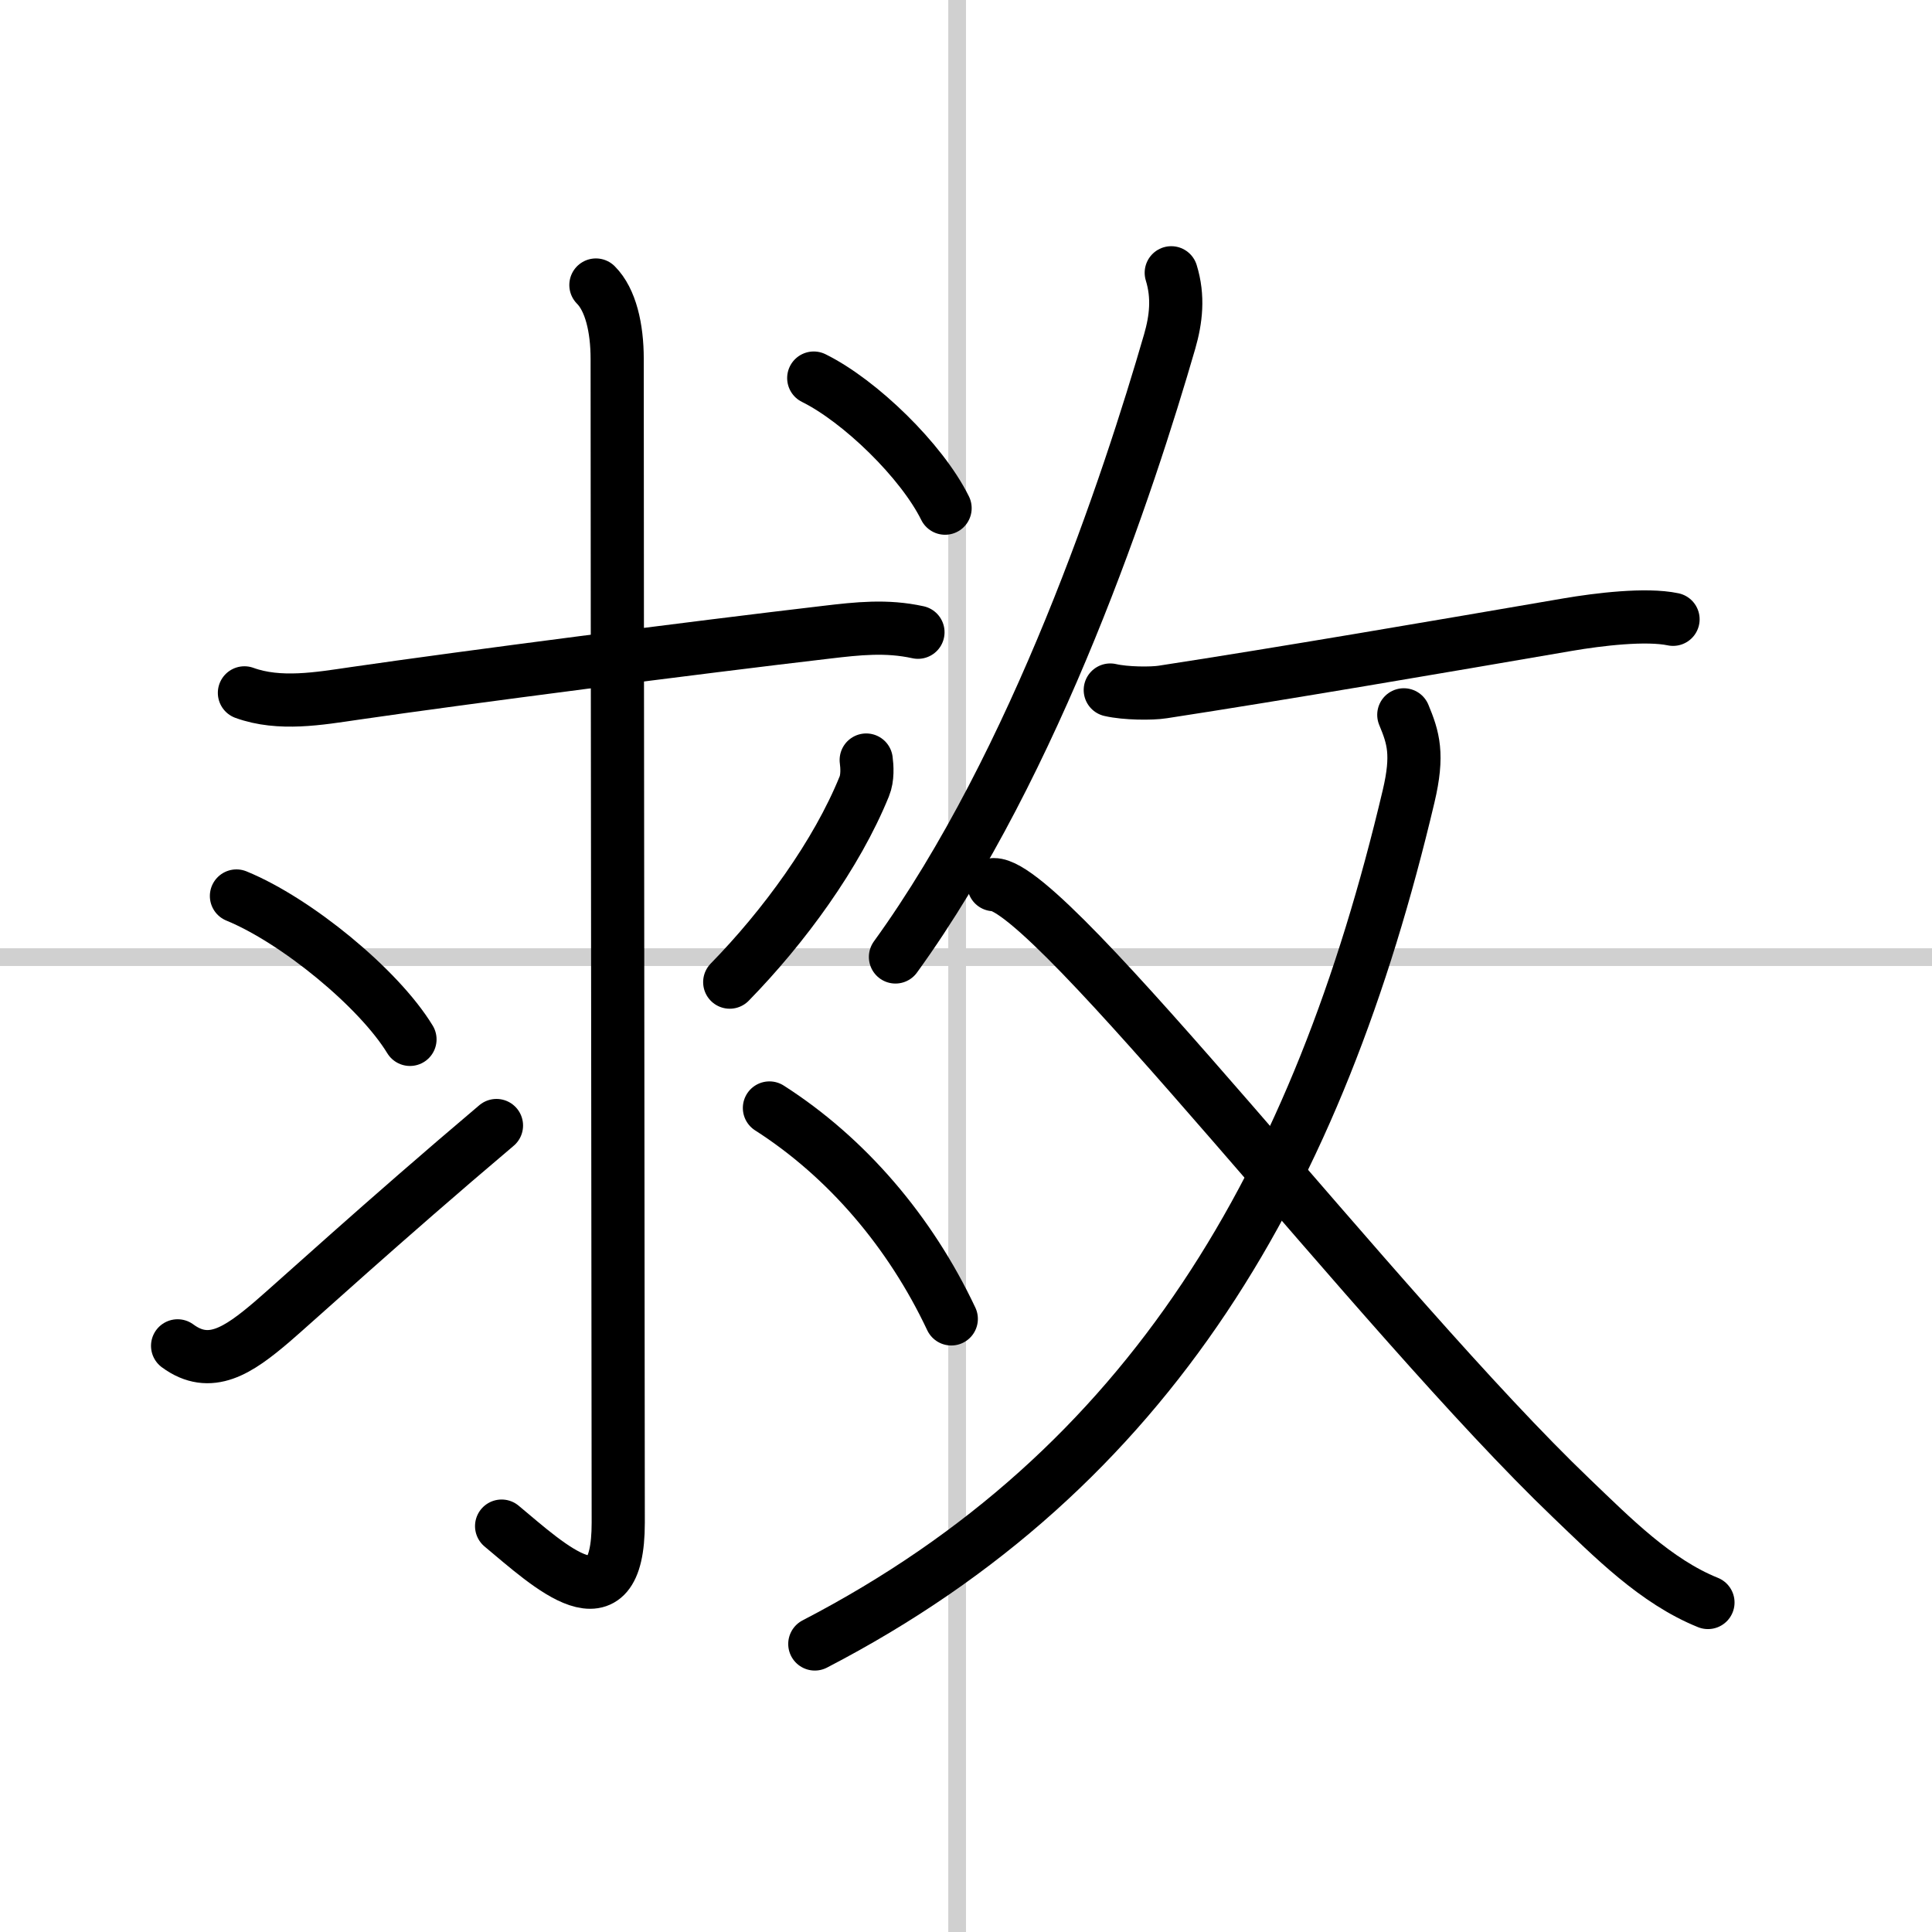
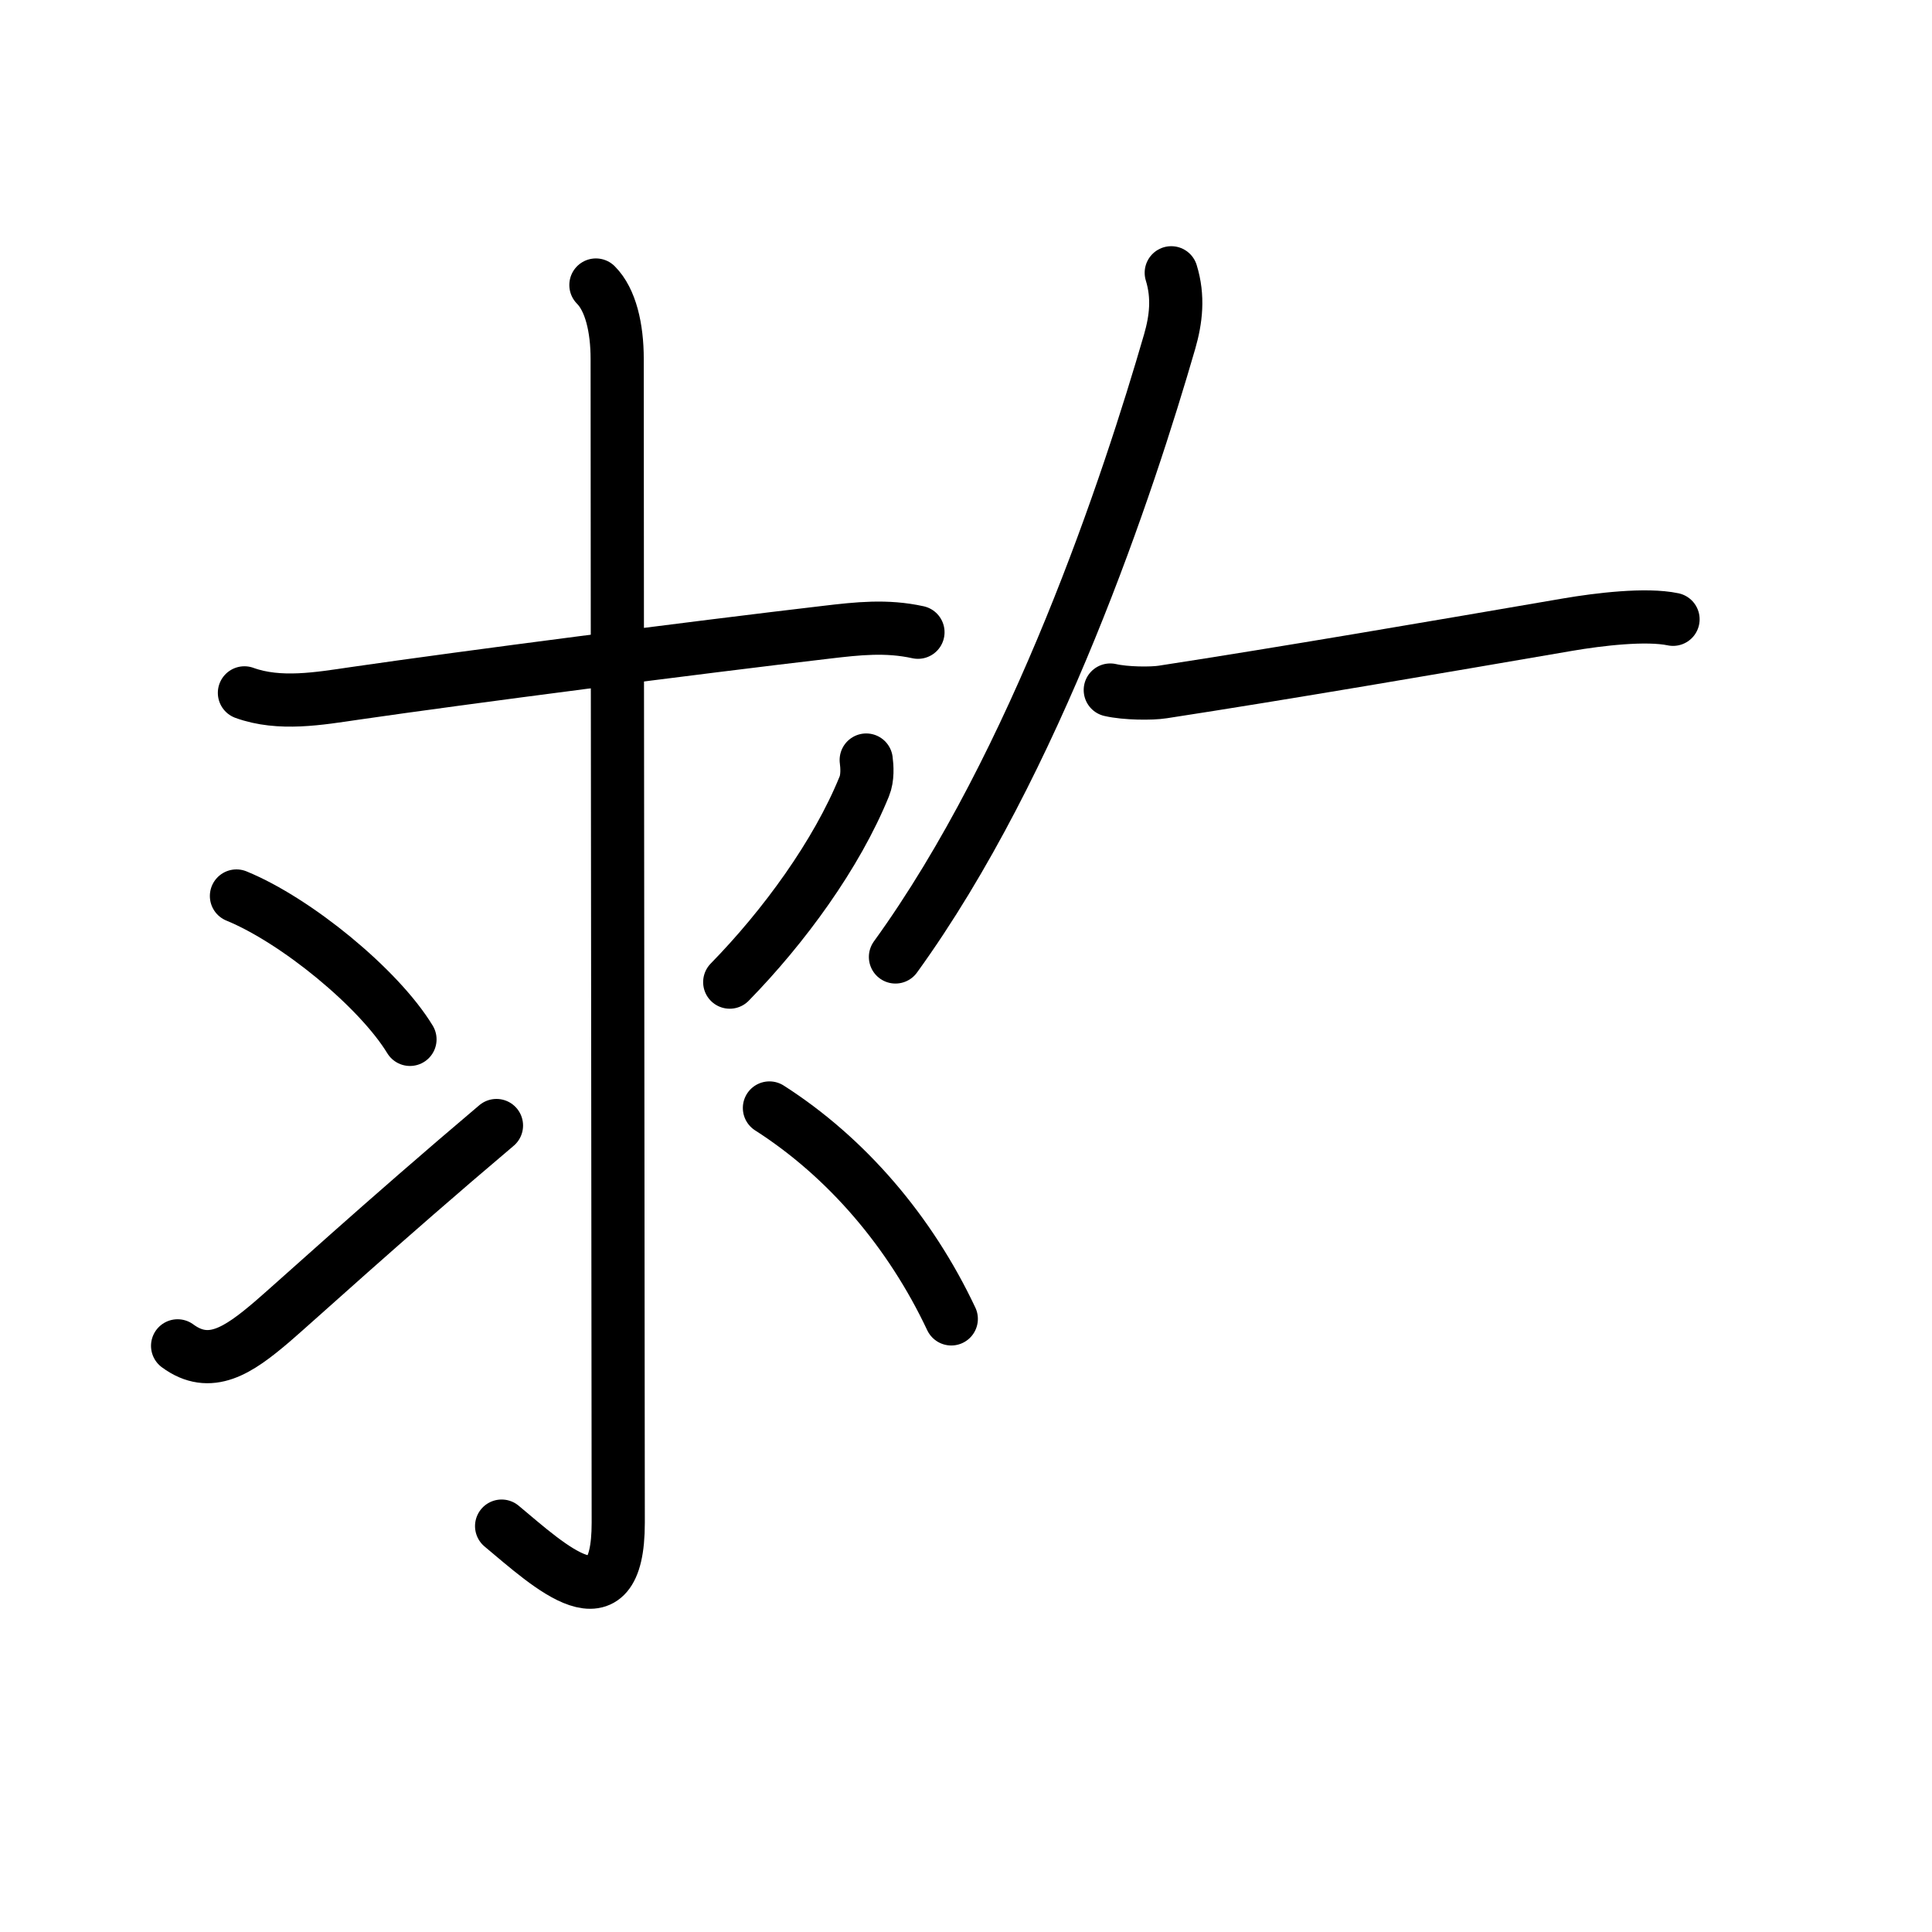
<svg xmlns="http://www.w3.org/2000/svg" width="400" height="400" viewBox="0 0 109 109">
  <rect x="0" y="0" width="109" height="109" fill="#808080" stroke="none" />
  <g fill="none" stroke="#000" stroke-linecap="round" stroke-linejoin="round" stroke-width="3">
    <rect width="100%" height="100%" fill="#fff" stroke="#fff" />
-     <line x1="54" x2="54" y2="109" stroke="#d0d0d0" stroke-width="1" />
-     <line x2="109" y1="54" y2="54" stroke="#d0d0d0" stroke-width="1" />
    <path d="m13.79 39.09c1.98 0.72 4.23 0.32 6.22 0.03 6.19-0.9 19.25-2.59 26.61-3.45 1.78-0.21 3.39-0.39 5.17 0" />
    <path d="m33.62 16.08c0.83 0.83 1.2 2.42 1.2 4.17 0 11.01 0.06 61.91 0.06 65.66 0 6.11-3.88 2.44-6.58 0.19" />
    <path d="m13.34 50.55c3.37 1.38 8.03 5.2 9.79 8.09" />
    <path d="m10.02 75.93c1.83 1.35 3.43 0.26 5.32-1.35 1.22-1.04 6.26-5.66 12.67-11.08" />
    <path d="m48.87 42.88c0.05 0.37 0.09 1.01-0.11 1.49-1.56 3.84-4.53 7.91-7.59 11.04" />
    <path d="m43.41 62.51c4.36 2.79 7.94 6.98 10.26 11.9" />
-     <path d="m45.91 21.33c2.61 1.29 6.09 4.67 7.41 7.34" />
    <path d="m66.08 15.39c0.42 1.36 0.27 2.63-0.09 3.88-2.31 7.97-7.49 23.69-15.47 34.72" />
    <path d="m62.64 38.93c0.86 0.2 2.33 0.21 2.96 0.11 6.77-1.04 15.52-2.54 22.85-3.8 1.76-0.3 4.42-0.62 5.94-0.3" />
-     <path d="M79.2,40.33c0.54,1.3,0.83,2.23,0.27,4.6C74.37,66.5,65,82.88,45.97,92.75" />
-     <path d="m56.07 49.91c3.18-0.03 21.75 24.25 32.59 34.62 2.33 2.23 4.75 4.69 7.7 5.88" />
  </g>
</svg>